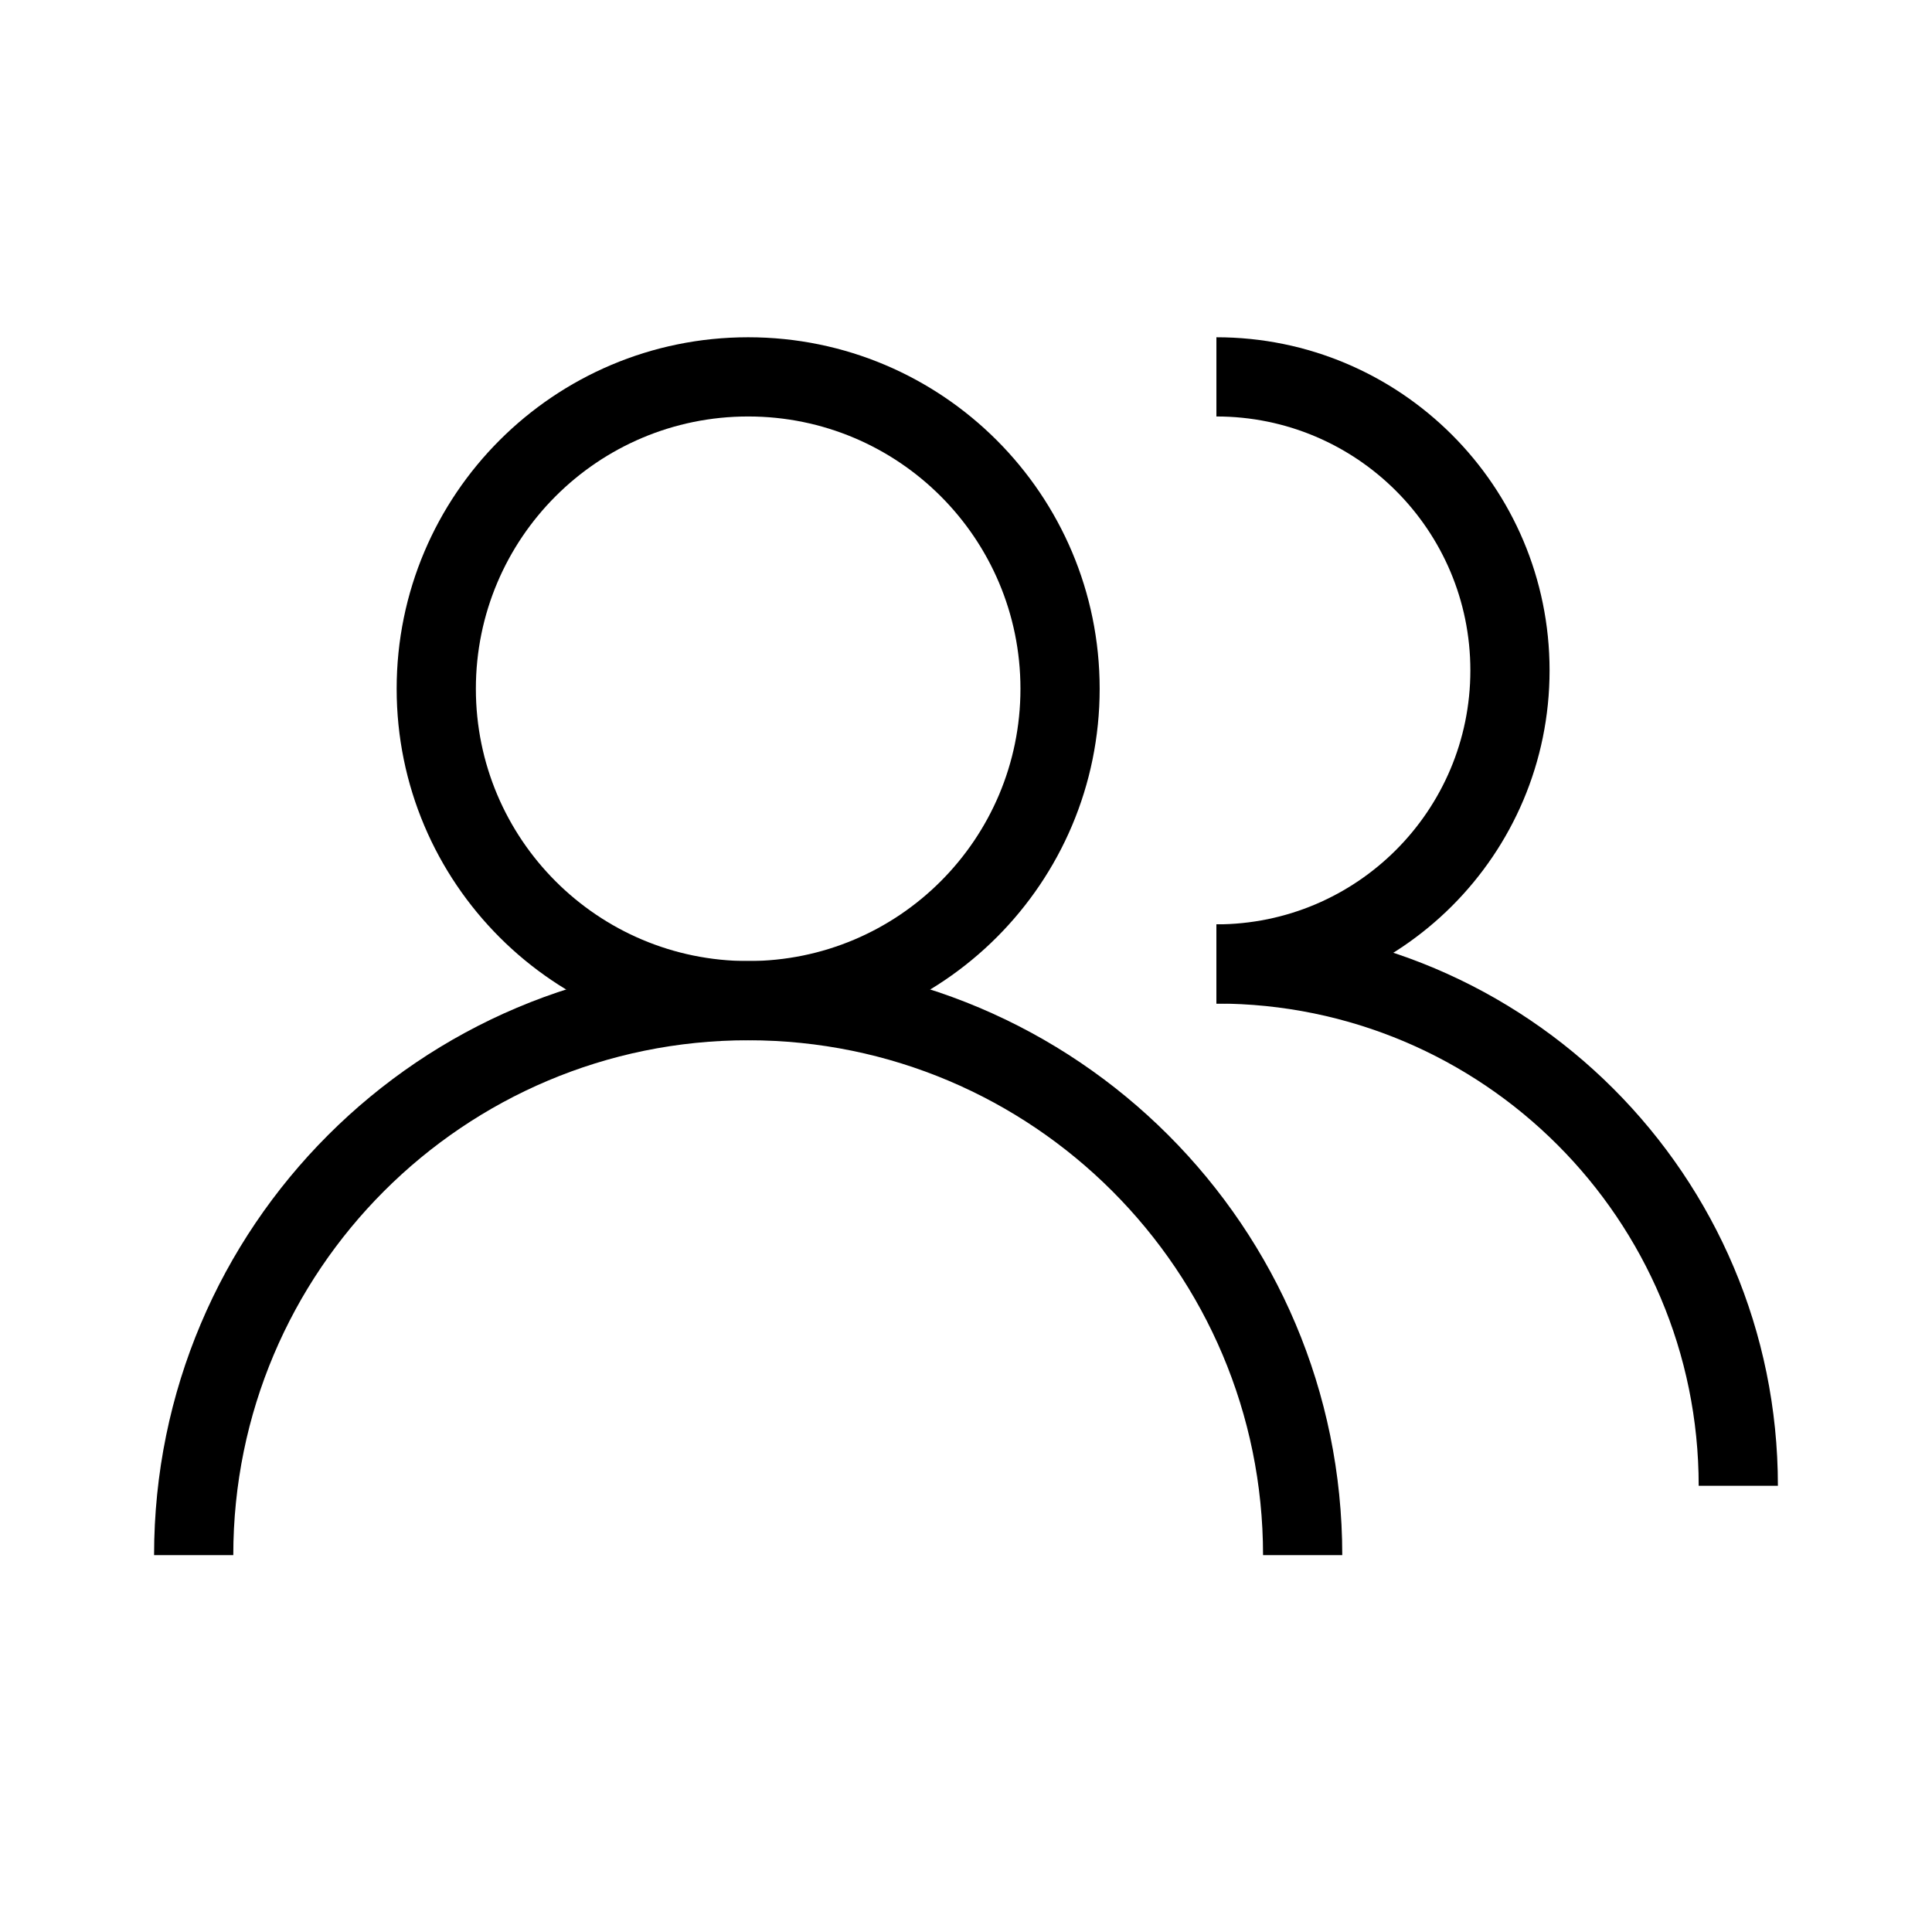
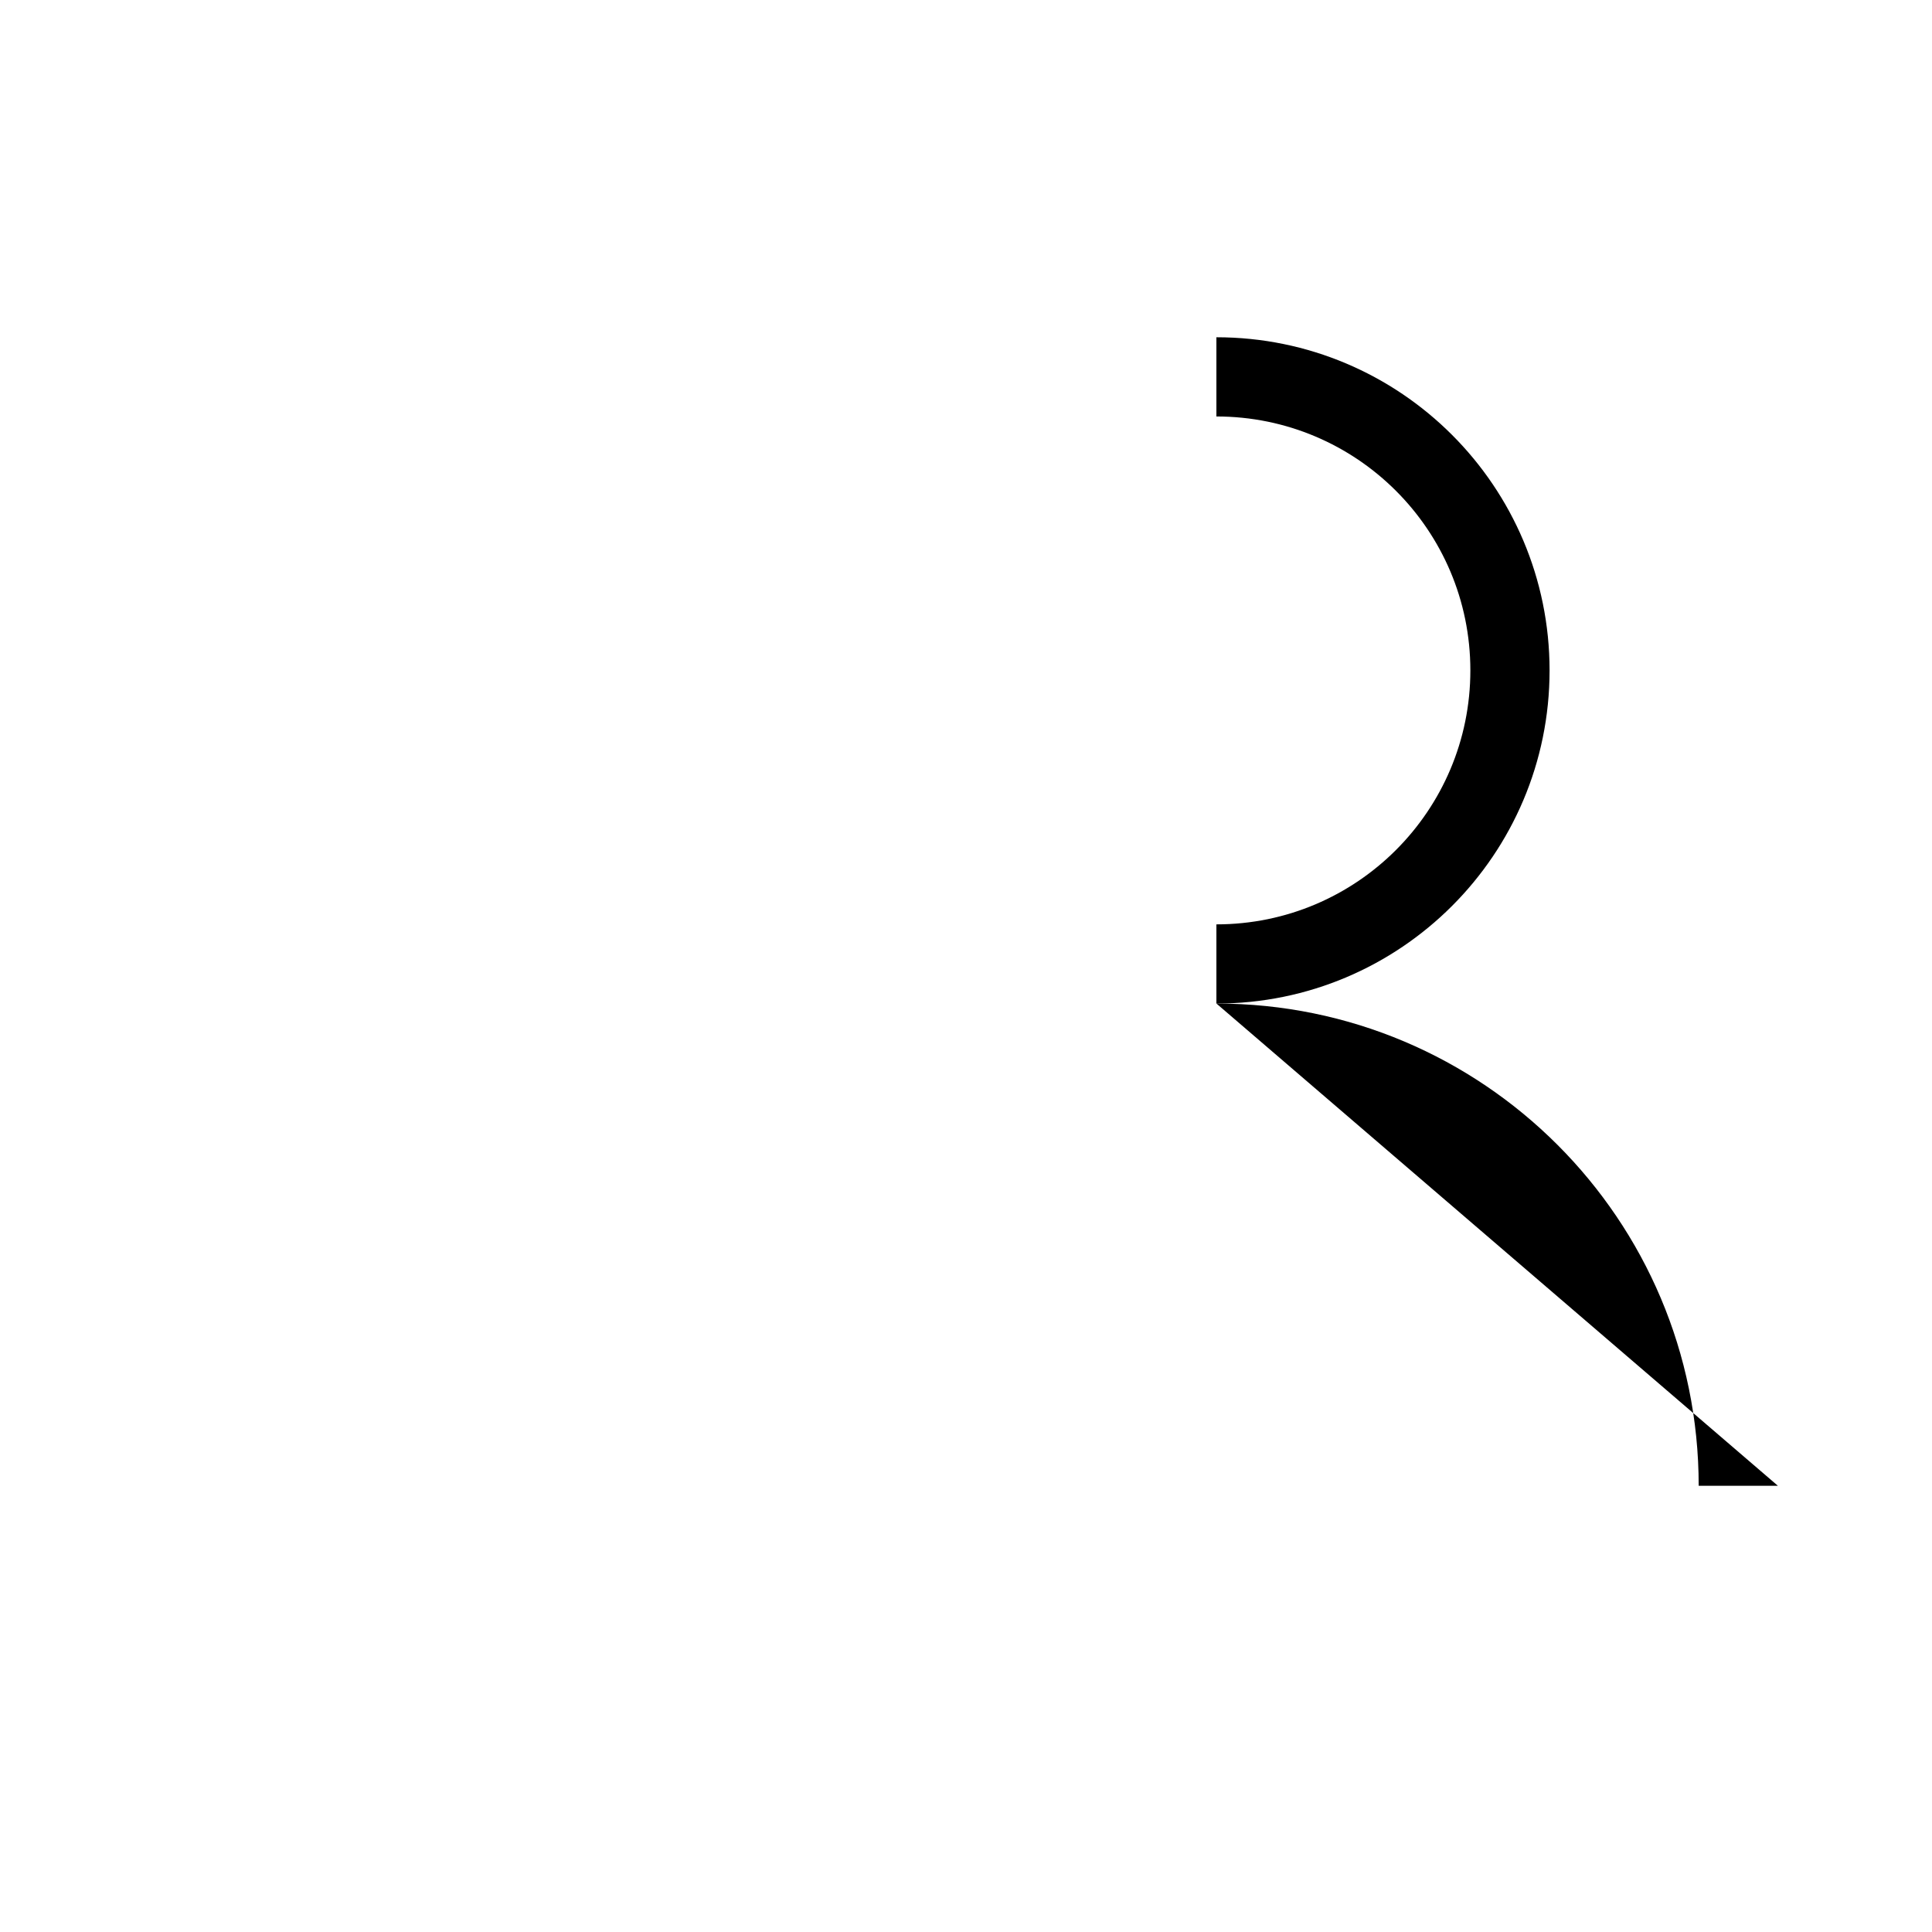
<svg xmlns="http://www.w3.org/2000/svg" fill="#000000" width="800px" height="800px" version="1.1" viewBox="144 144 512 512">
  <g fill-rule="evenodd">
    <path d="m466.36 254.37c37.168 0 67.301 30.129 67.301 67.297 0 37.168-30.133 67.301-67.301 67.301v20.988c48.766 0 88.293-39.527 88.293-88.289 0-48.762-39.527-88.289-88.293-88.289z" />
-     <path d="m466.37 409.95c70.582 0 127.8 57.219 127.8 127.8h20.992c0-82.176-66.617-148.8-148.8-148.8z" />
-     <path d="m342.27 254.37c39.855 0 72.16 32.305 72.16 72.16 0 39.852-32.305 72.16-72.16 72.16-39.852 0-72.16-32.309-72.16-72.16 0-39.855 32.309-72.16 72.16-72.16zm93.152 72.16c0-51.449-41.703-93.152-93.152-93.152-51.445 0-93.152 41.703-93.152 93.152 0 51.445 41.707 93.152 93.152 93.152 51.449 0 93.152-41.707 93.152-93.152z" />
-     <path d="m342.27 419.68c75.359 0 136.45 61.086 136.45 136.45h20.992c0-86.953-70.488-157.44-157.44-157.44s-157.44 70.488-157.44 157.44h20.992c0-75.363 61.09-136.45 136.45-136.45z" />
+     <path d="m466.37 409.95c70.582 0 127.8 57.219 127.8 127.8h20.992z" />
  </g>
</svg>